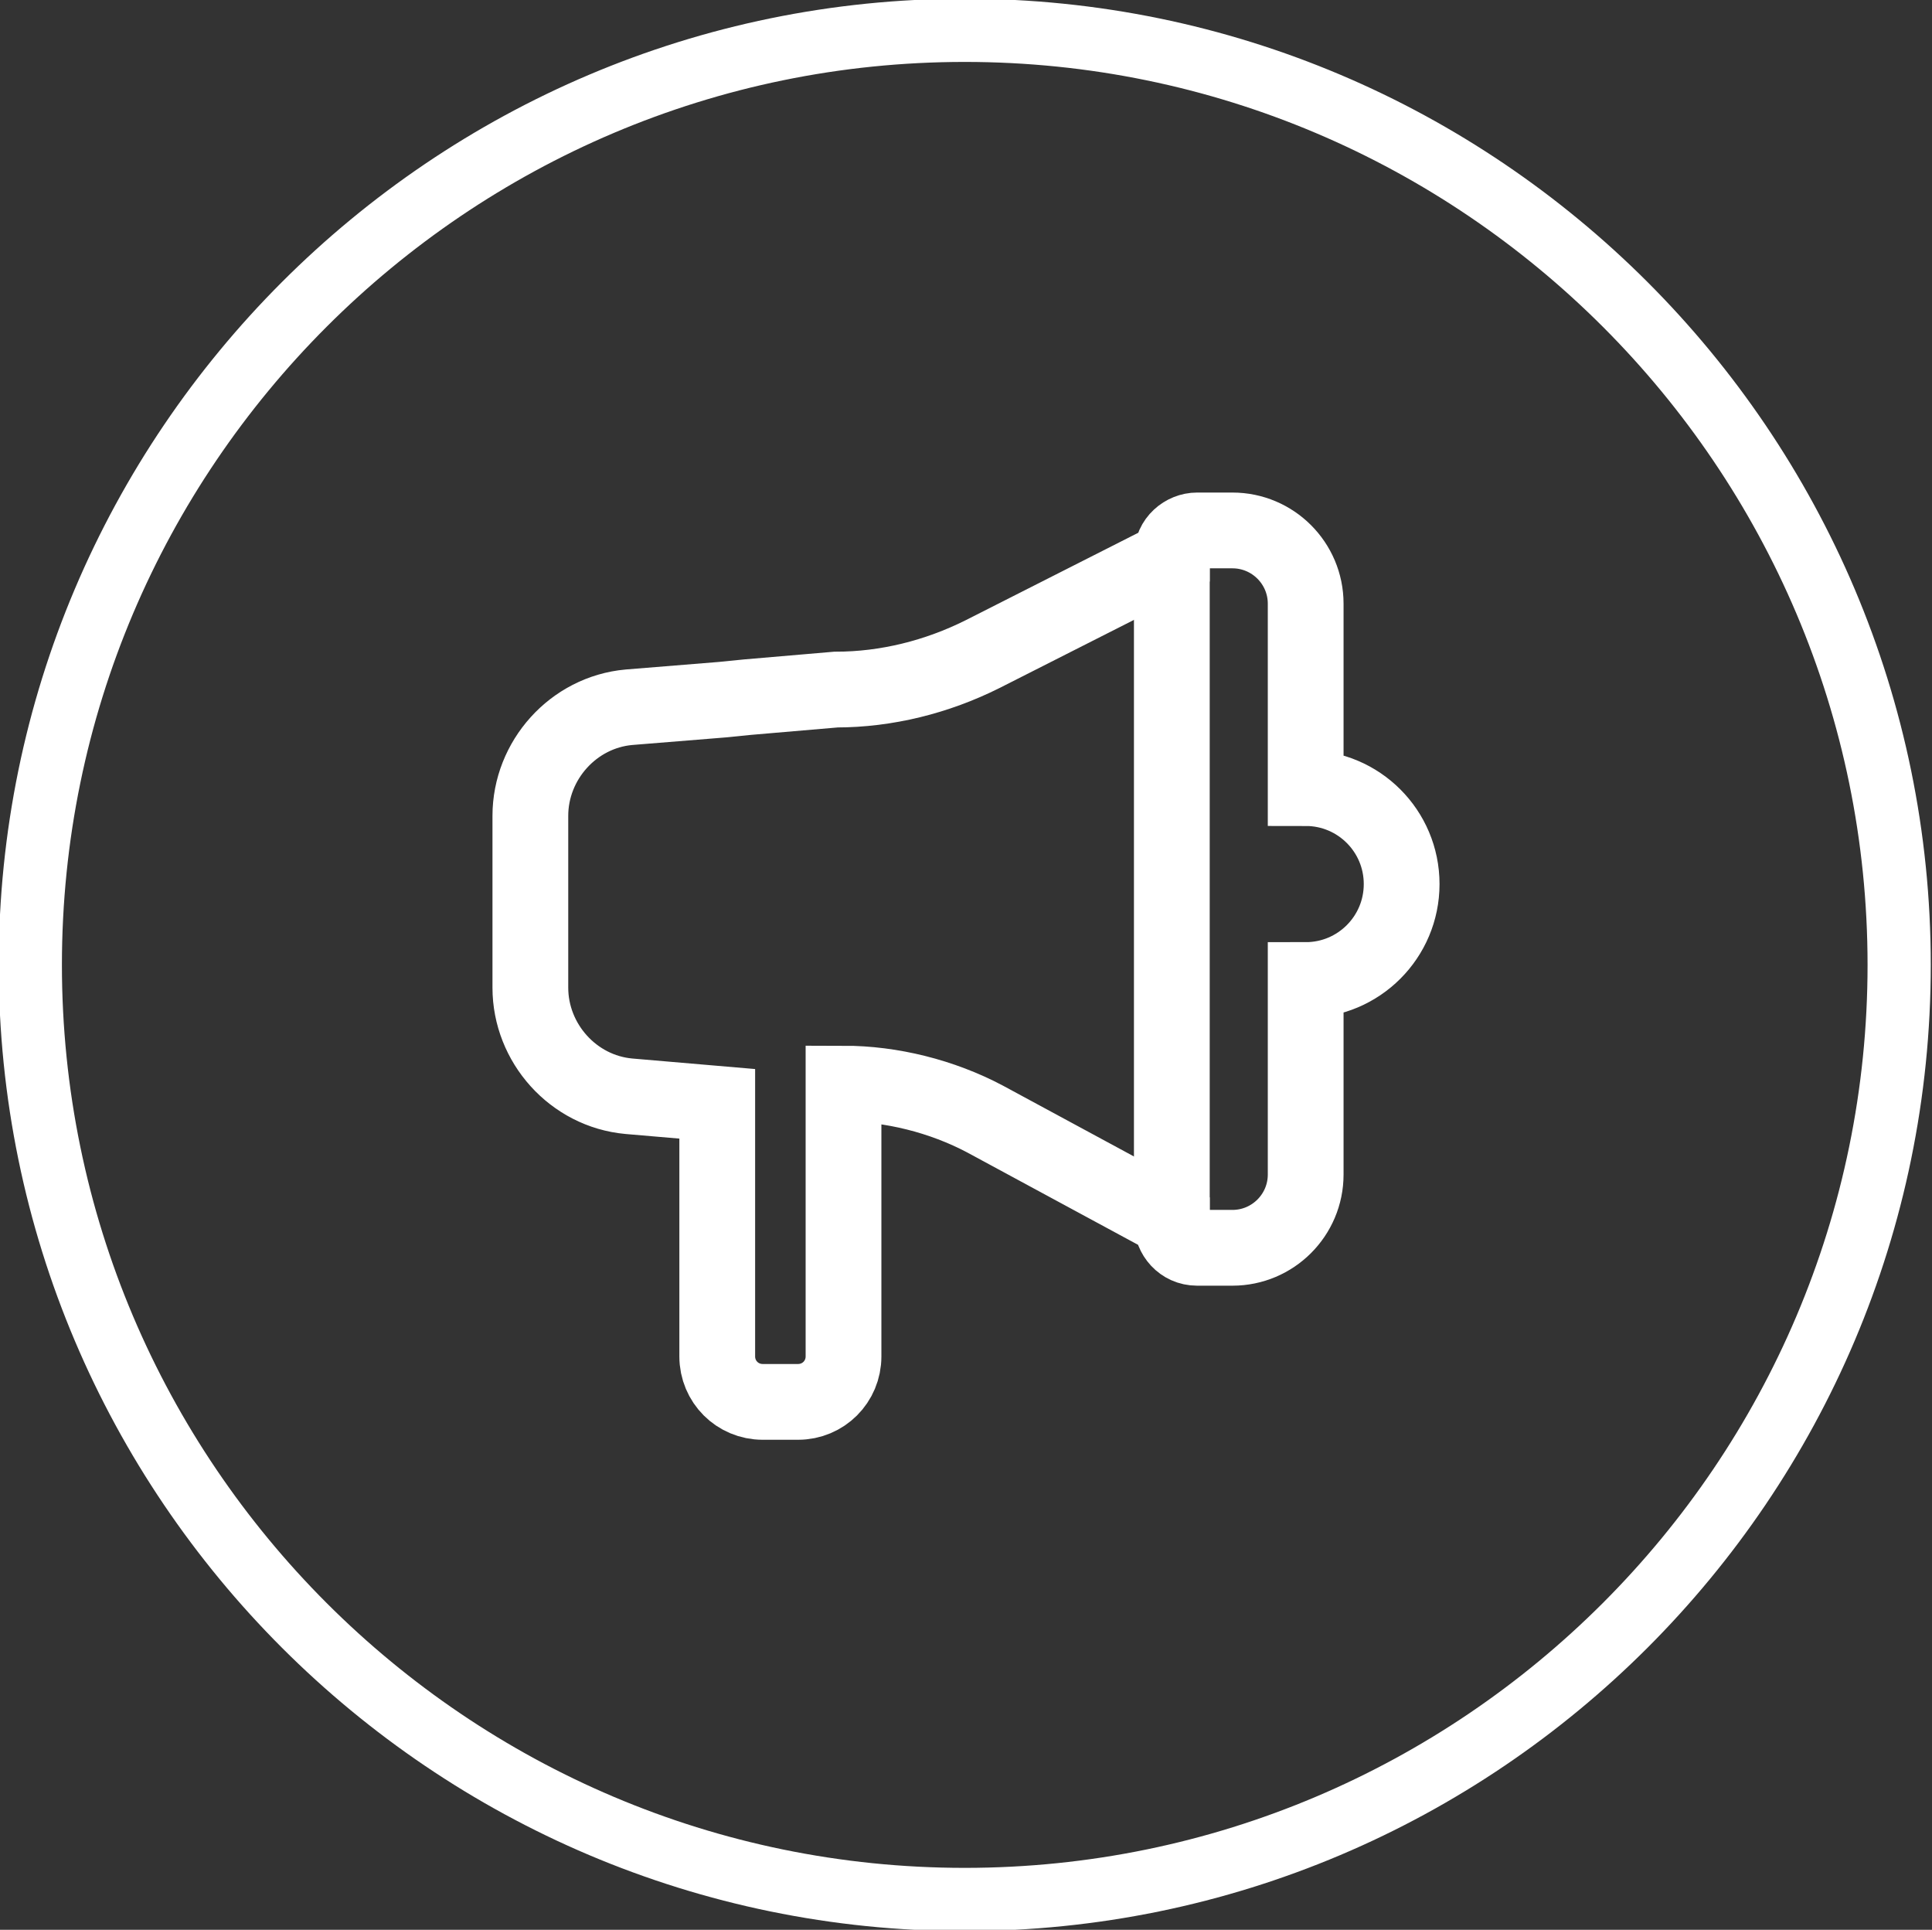
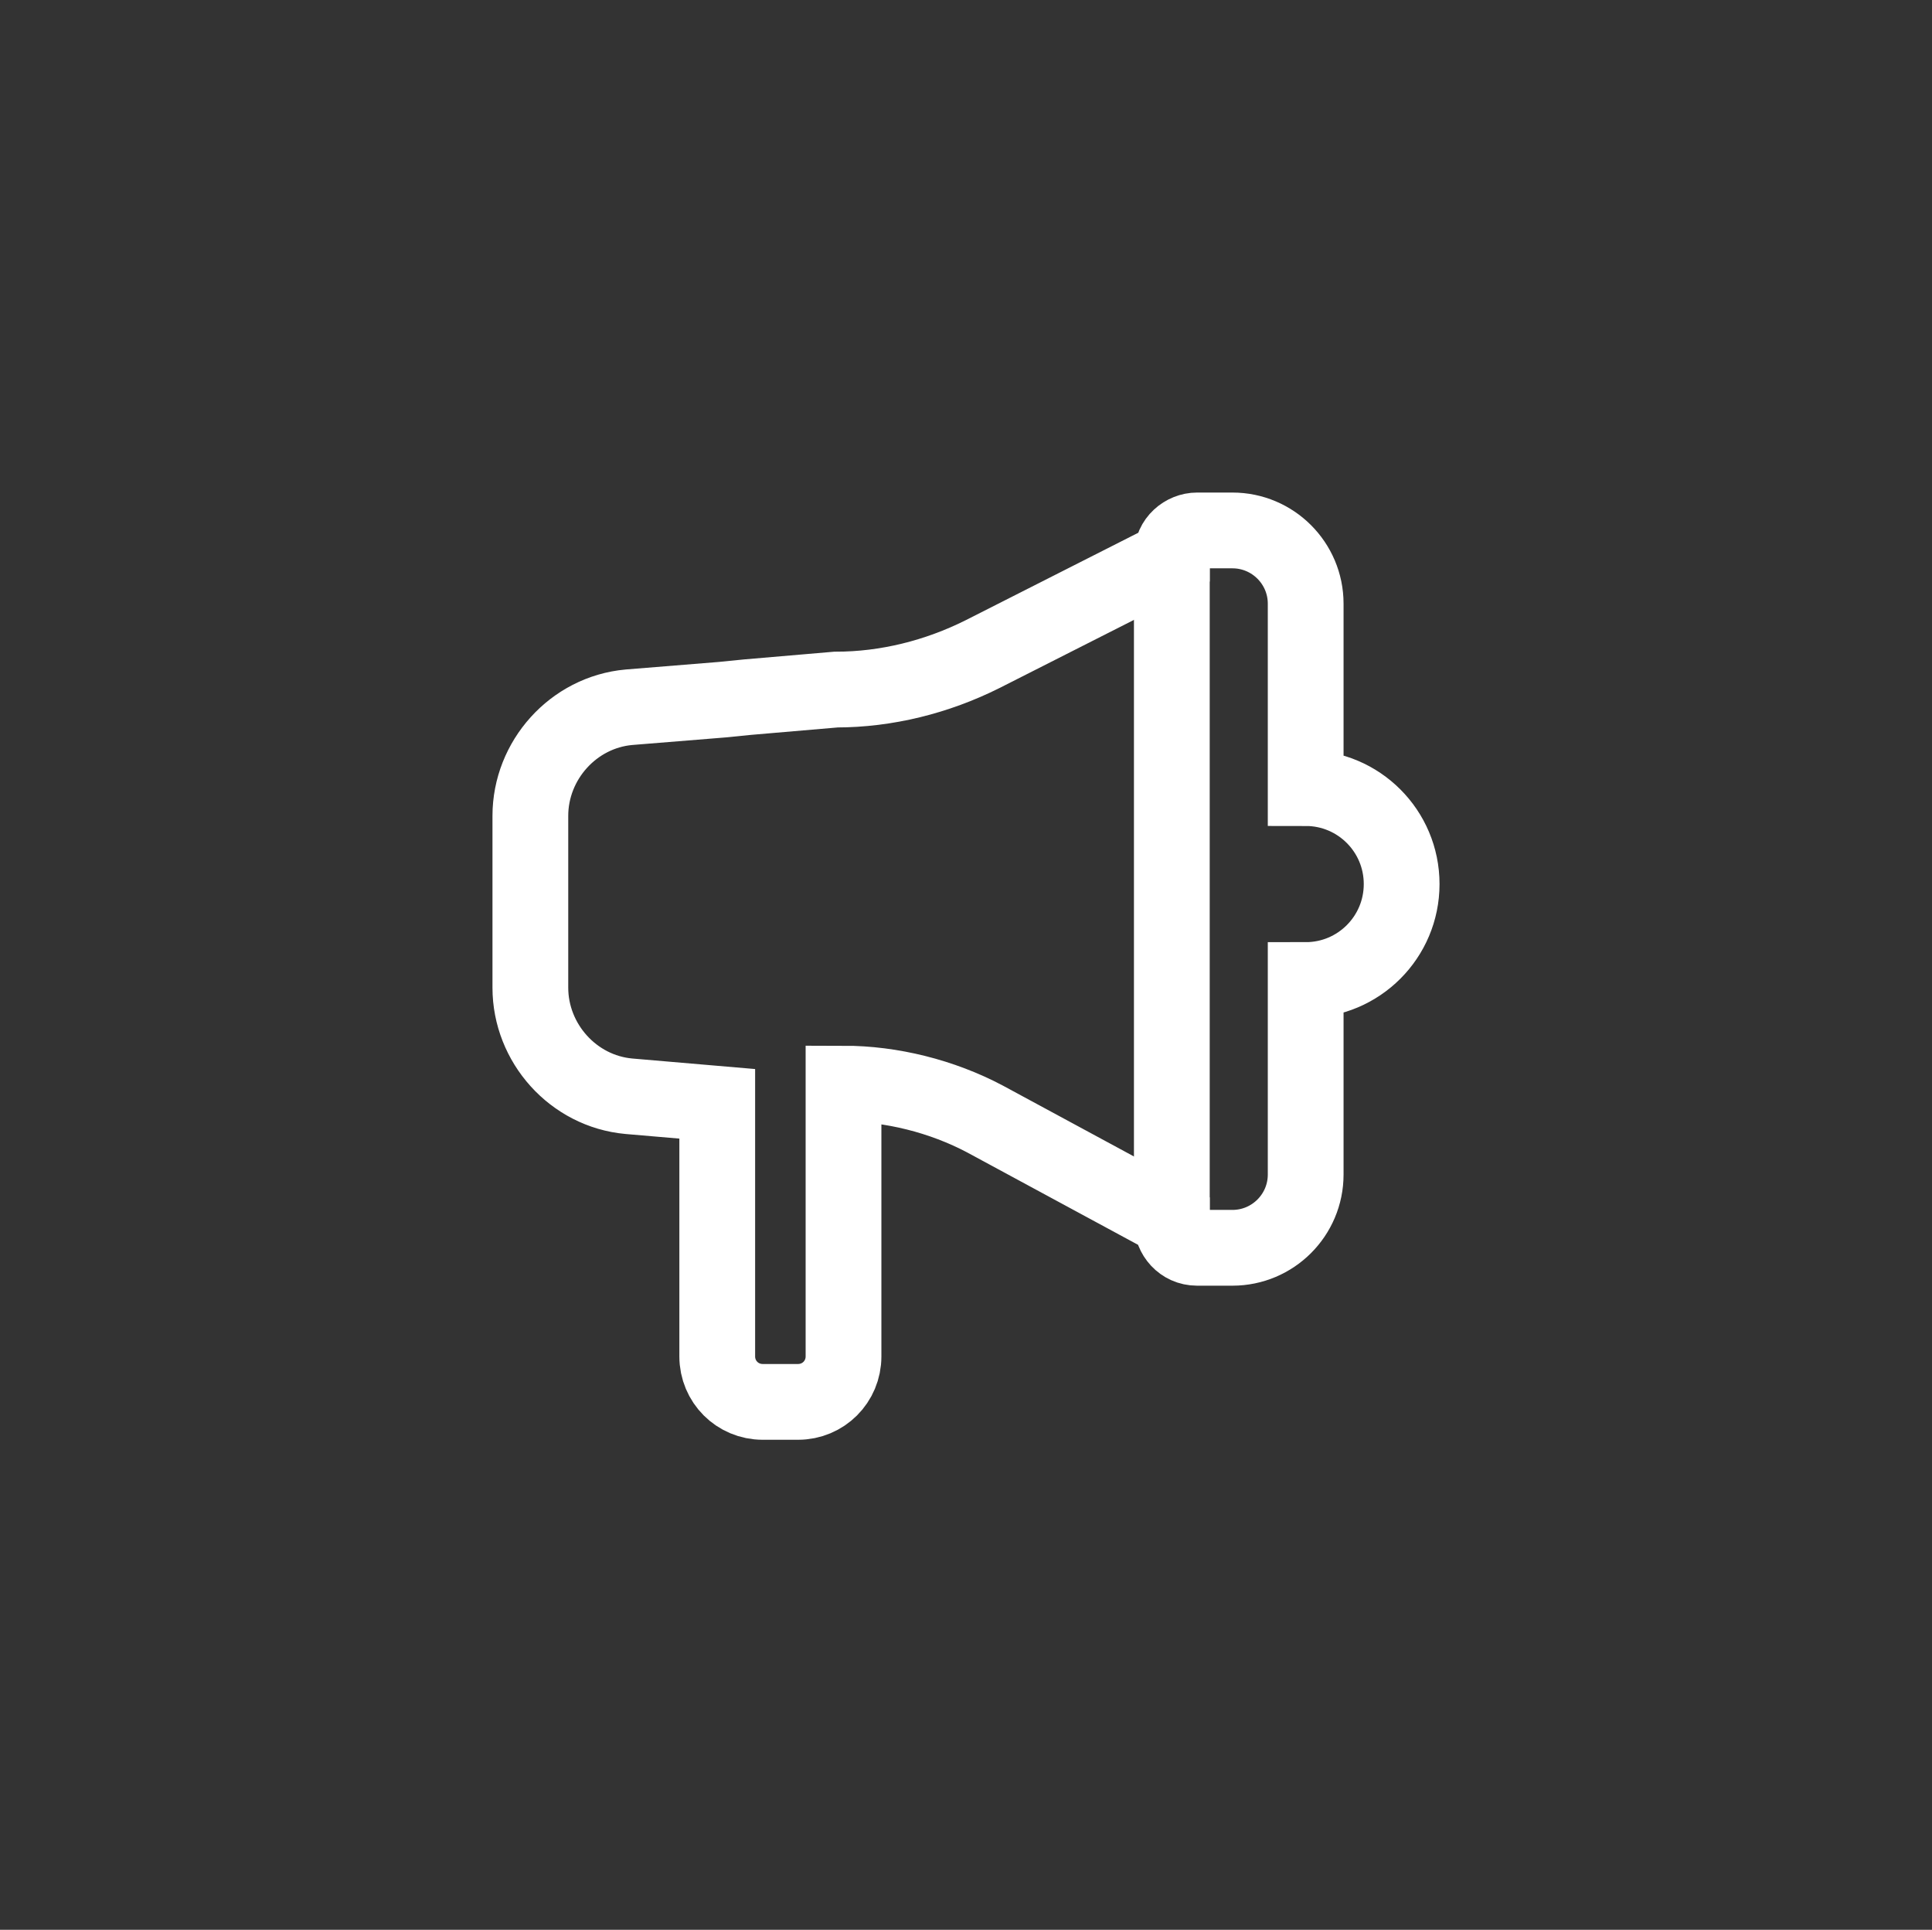
<svg xmlns="http://www.w3.org/2000/svg" version="1.1" id="Layer_1" x="0px" y="0px" viewBox="0 0 76.5 76.4" style="enable-background:new 0 0 76.5 76.4;" xml:space="preserve">
  <rect x="0" y="0" width="76.5" height="76.4" fill="#333333" stroke="none" />
  <style type="text/css">
	.st0{fill:#2BB673;}
	.st1{fill:#E9F7DC;}
	.st2{fill:#EE4036;}
	.st3{fill:#FFFFFF;}
	.st4{fill:#603F91;}
	.st5{fill:#EF4136;}
	.st6{fill:#662D91;}
	.st7{fill:#70B243;}
	.st8{fill:#21409A;}
	.st9{fill:#FF4440;}
	.st10{fill:#1C468A;}
	.st11{fill:#F6E60C;}
	.st12{fill:none;stroke:#662D91;stroke-width:3.491;stroke-miterlimit:10;}
	.st13{fill:none;stroke:#70B243;stroke-width:3.491;stroke-miterlimit:10;}
	.st14{fill:none;stroke:#FFFFFF;stroke-width:3.4;stroke-miterlimit:10;}
	.st15{fill:none;stroke:#70B243;stroke-width:2.328;stroke-miterlimit:10;}
	.st16{fill:none;stroke:#21409A;stroke-width:2.55;stroke-miterlimit:10;}
	.st17{fill:none;stroke:#FFFFFF;stroke-width:2.55;stroke-miterlimit:10;}
	.st18{fill:none;stroke:#EF4136;stroke-width:6.983;stroke-miterlimit:10;}
	.st19{fill:none;stroke:#EF4136;stroke-width:3.491;stroke-miterlimit:10;}
	.st20{clip-path:url(#SVGID_00000124842802366038997630000000648397859440857747_);}
	.st21{fill:none;stroke:#000000;stroke-width:3.4;stroke-linecap:round;stroke-miterlimit:10;}
	.st22{fill:none;}
	.st23{fill:#100909;}
	.st24{fill:none;stroke:#000000;stroke-width:1.484;stroke-linecap:round;stroke-miterlimit:10;}
	.st25{fill:none;stroke:#000000;stroke-width:1.484;stroke-miterlimit:10;}
	.st26{fill:none;stroke:#1C1C1B;stroke-width:1.484;stroke-miterlimit:10;}
	.st27{stroke:#000000;stroke-width:1.484;stroke-miterlimit:10;}
	.st28{fill:none;stroke:#FFFFFF;stroke-width:2.503;stroke-miterlimit:10;}
	.st29{fill:#FFFFFF;stroke:#FFFFFF;stroke-width:1.73;stroke-miterlimit:10;}
	.st30{fill:#EF4136;stroke:#000000;stroke-width:2;stroke-miterlimit:10;}
	.st31{fill:#E9F7DC;stroke:#000000;stroke-width:2;stroke-miterlimit:10;}
	.st32{fill:none;stroke:#2BB673;stroke-width:11.245;stroke-linecap:round;stroke-miterlimit:10;}
	.st33{fill:none;stroke:#FFFFFF;stroke-width:4.445;stroke-linecap:round;stroke-miterlimit:10;}
	.st34{fill:none;stroke:#662D91;stroke-width:2;stroke-miterlimit:10;}
	.st35{fill:none;stroke:#000000;stroke-width:2.7;stroke-linecap:round;stroke-linejoin:round;stroke-miterlimit:10;}
	.st36{fill:#1C1C1B;}
	.st37{fill:none;stroke:#000000;stroke-width:16.197;stroke-linecap:round;stroke-linejoin:round;stroke-miterlimit:10;}
	.st38{fill:#9E86B2;}
	.st39{fill:none;stroke:#000000;stroke-width:1.35;stroke-linecap:round;stroke-linejoin:round;stroke-miterlimit:10;}
	.st40{fill:#FFFFFF;stroke:#1C1C1B;stroke-width:1.35;stroke-linecap:round;stroke-linejoin:round;stroke-miterlimit:10;}
	.st41{fill:none;stroke:#1C1C1B;stroke-width:1.35;stroke-linecap:round;stroke-linejoin:round;stroke-miterlimit:10;}
	.st42{fill:none;stroke:#FF4440;stroke-width:2.7;stroke-linecap:round;stroke-linejoin:round;stroke-miterlimit:10;}
	.st43{fill:none;stroke:#1C1C1B;stroke-width:2.7;stroke-linecap:round;stroke-linejoin:round;stroke-miterlimit:10;}
	.st44{fill:none;stroke:#0464F4;stroke-width:2.7;stroke-linecap:round;stroke-linejoin:round;stroke-miterlimit:10;}
	.st45{fill:none;stroke:#EF4136;stroke-width:2;stroke-miterlimit:10;}
	.st46{fill:none;stroke:#21409A;stroke-width:2;stroke-miterlimit:10;}
	.st47{fill:none;stroke:#70B243;stroke-width:2;stroke-miterlimit:10;}
	.st48{fill:none;stroke:#292929;stroke-width:1.35;stroke-linecap:round;stroke-linejoin:round;stroke-miterlimit:10;}
	.st49{fill:none;stroke:#0464F4;stroke-width:1.35;stroke-linecap:round;stroke-linejoin:round;stroke-miterlimit:10;}
	.st50{fill:none;stroke:#FFFFFF;stroke-width:3;stroke-miterlimit:10;}
	.st51{fill:none;stroke:#000000;stroke-width:12.06;stroke-miterlimit:10;}
	.st52{fill:none;stroke:#000000;stroke-width:10.061;stroke-miterlimit:10;}
	.st53{fill:none;stroke:#292929;stroke-width:1.188;stroke-linecap:round;stroke-miterlimit:10;}
	.st54{fill:none;stroke:#1C1C1B;stroke-width:1.188;stroke-linecap:round;stroke-miterlimit:10;}
	.st55{fill:none;stroke:#1C1C1B;stroke-width:2.375;stroke-linecap:round;stroke-miterlimit:10;}
	.st56{fill:none;stroke:#000000;stroke-width:1.188;stroke-linecap:round;stroke-miterlimit:10;}
	.st57{fill:none;stroke:#FFFFFF;stroke-width:1.188;stroke-linecap:round;stroke-miterlimit:10;}
	.st58{fill:none;stroke:#FF4440;stroke-width:2.375;stroke-linecap:round;stroke-miterlimit:10;}
	.st59{fill:#FFFFFF;stroke:#000000;stroke-width:2;stroke-miterlimit:10;}
	.st60{fill:#3CFF22;}
</style>
  <g>
    <g>
      <path class="st50" d="M29.6,27.6l3.5-0.3c2,0,4-0.5,5.8-1.4l7.5-3.8v-0.1c0-0.6,0.5-1,1-1h1.4c1.6,0,2.9,1.3,2.9,2.9v7.3    c2.1,0,3.8,1.7,3.8,3.8c0,2.1-1.7,3.8-3.8,3.8v7.7c0,1.6-1.3,2.9-2.9,2.9h-1.4c-0.6,0-1-0.5-1-1v-0.1L39,44.3    c-1.7-0.9-3.7-1.4-5.6-1.4v10.8c0,1-0.8,1.8-1.8,1.8h-1.4c-1,0-1.8-0.8-1.8-1.8v-10l-3.5-0.3c-2.2-0.2-3.9-2.1-3.9-4.3v-6.8    c0-2.2,1.7-4.1,3.9-4.3l3.7-0.3L29.6,27.6z" />
      <line class="st50" x1="46.4" y1="21.9" x2="46.4" y2="48.1" />
    </g>
    <g>
      <g>
-         <path class="st28" d="M38.2,75.2c-20.4,0-37-16.6-37-37s16.6-37,37-37c20.4,0,37,16.6,37,37S58.6,75.2,38.2,75.2z" />
-       </g>
+         </g>
    </g>
  </g>
</svg>